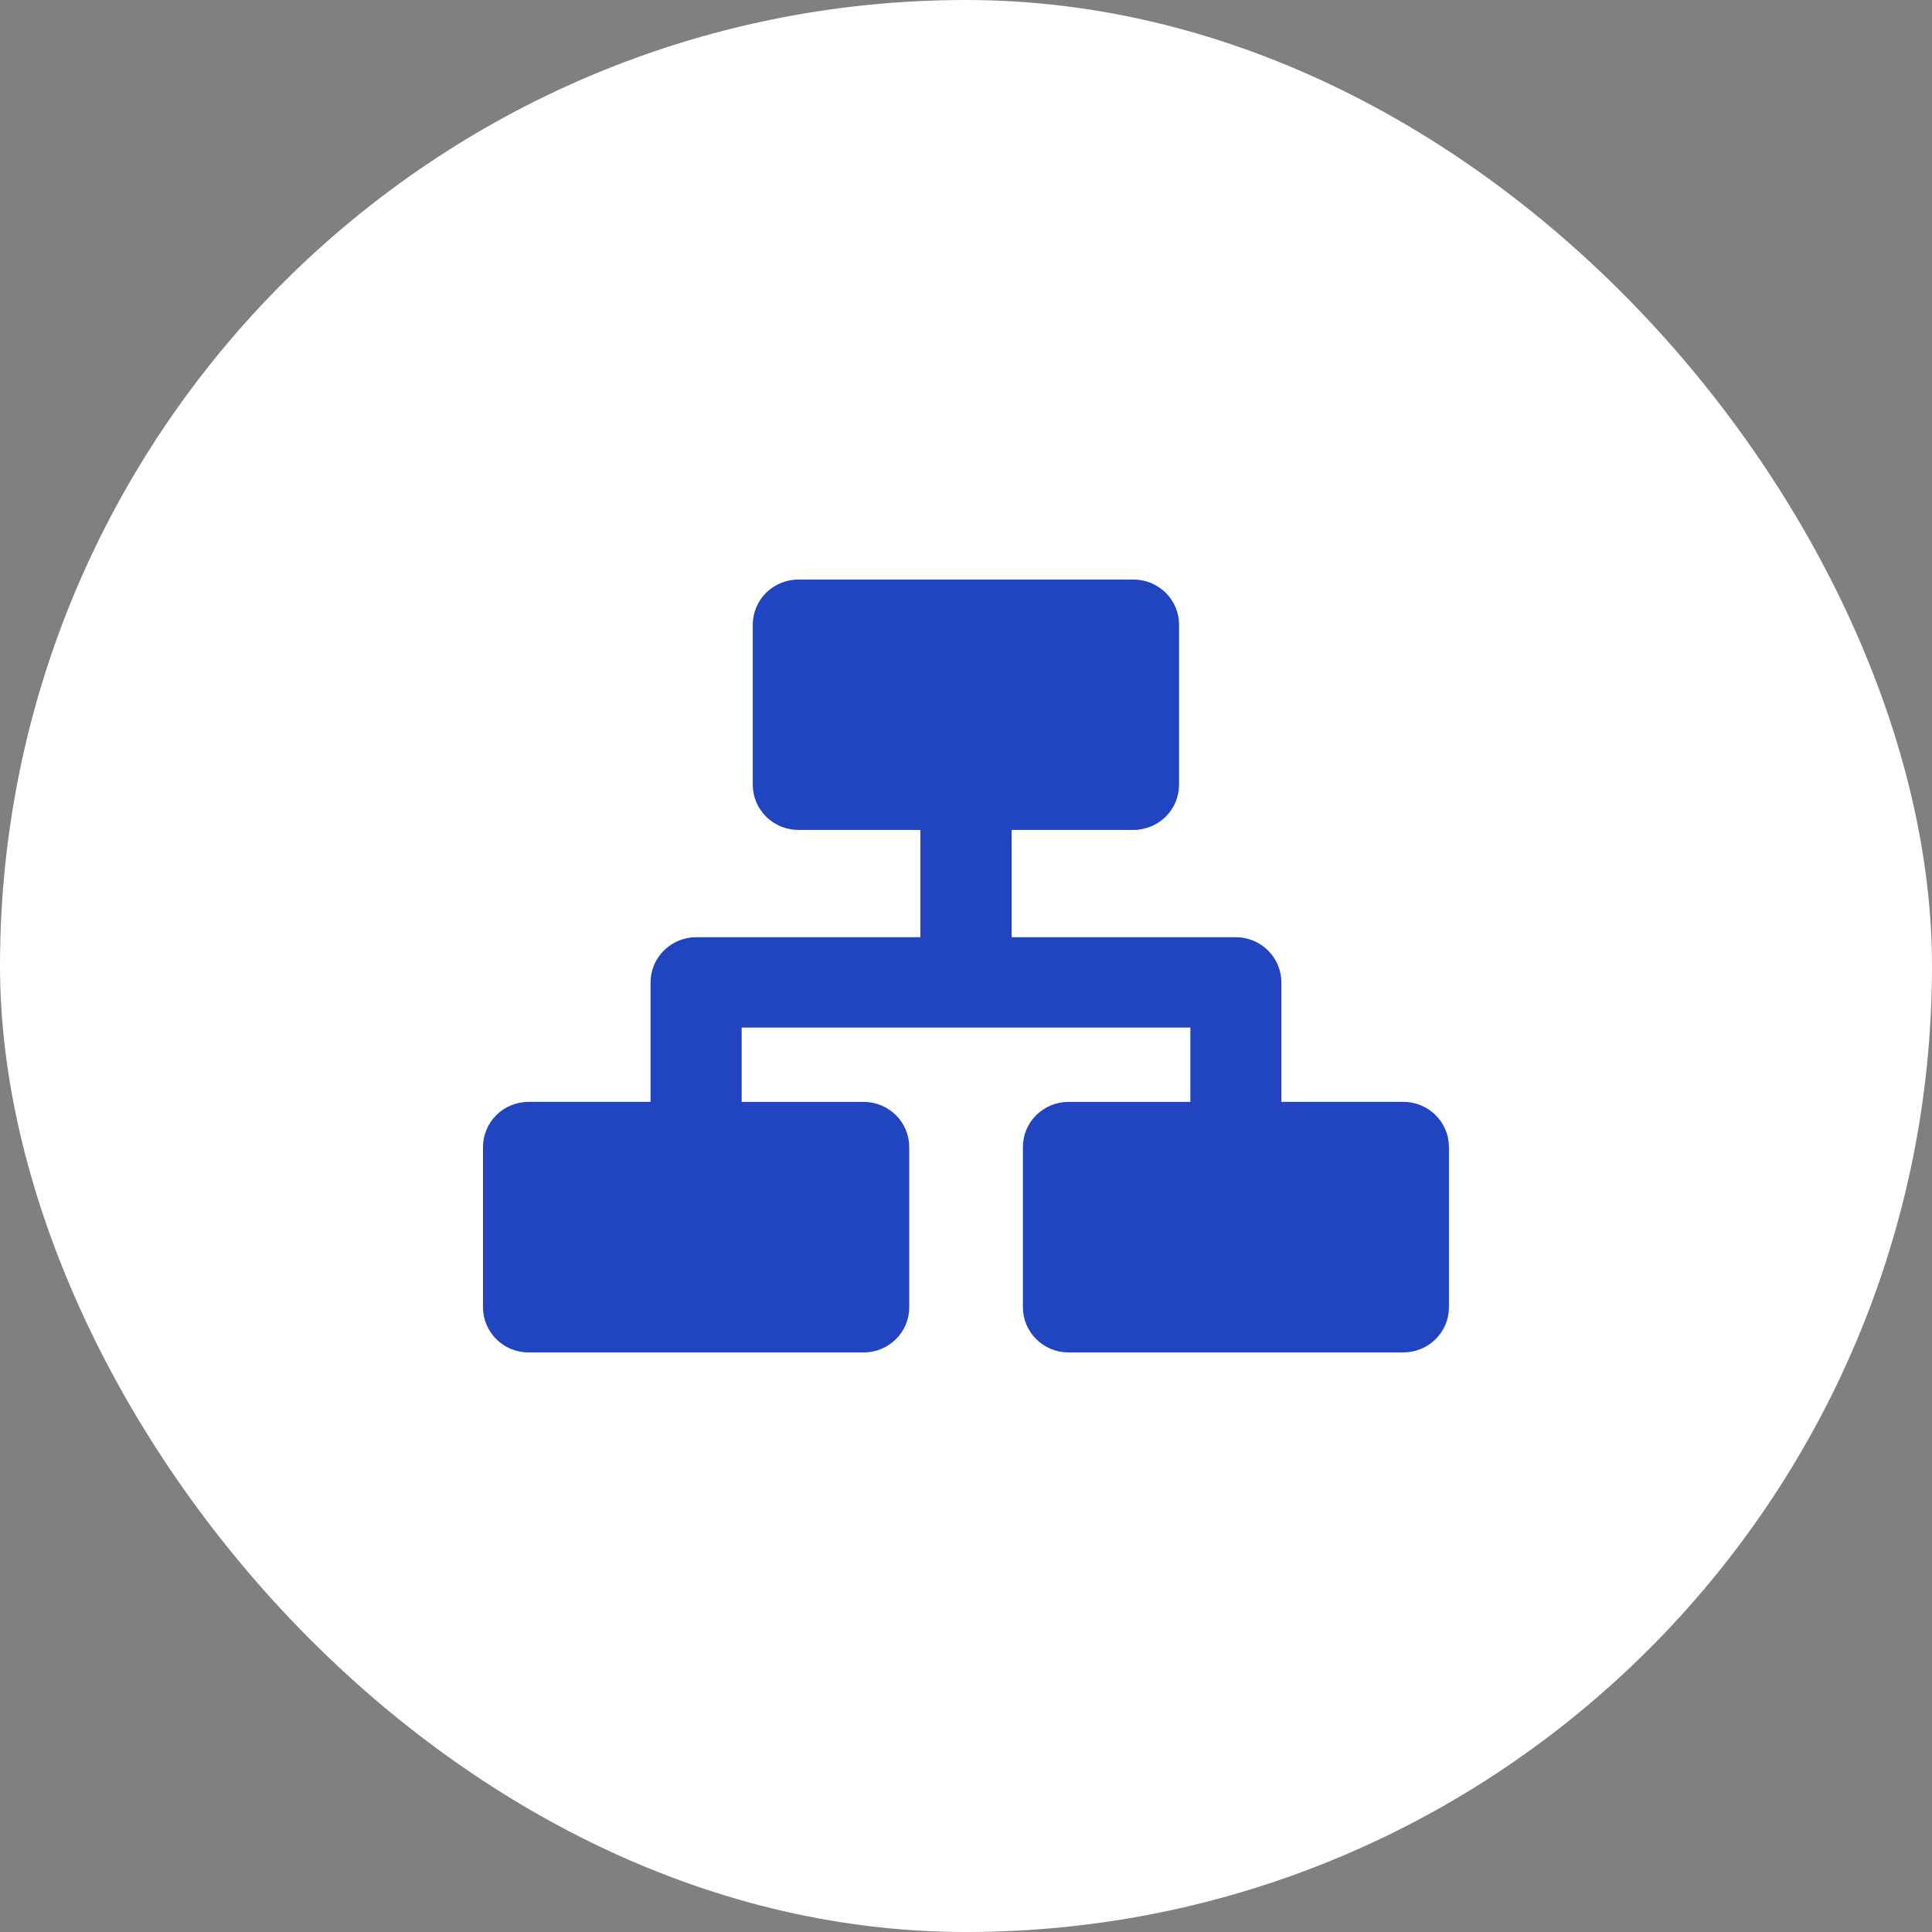
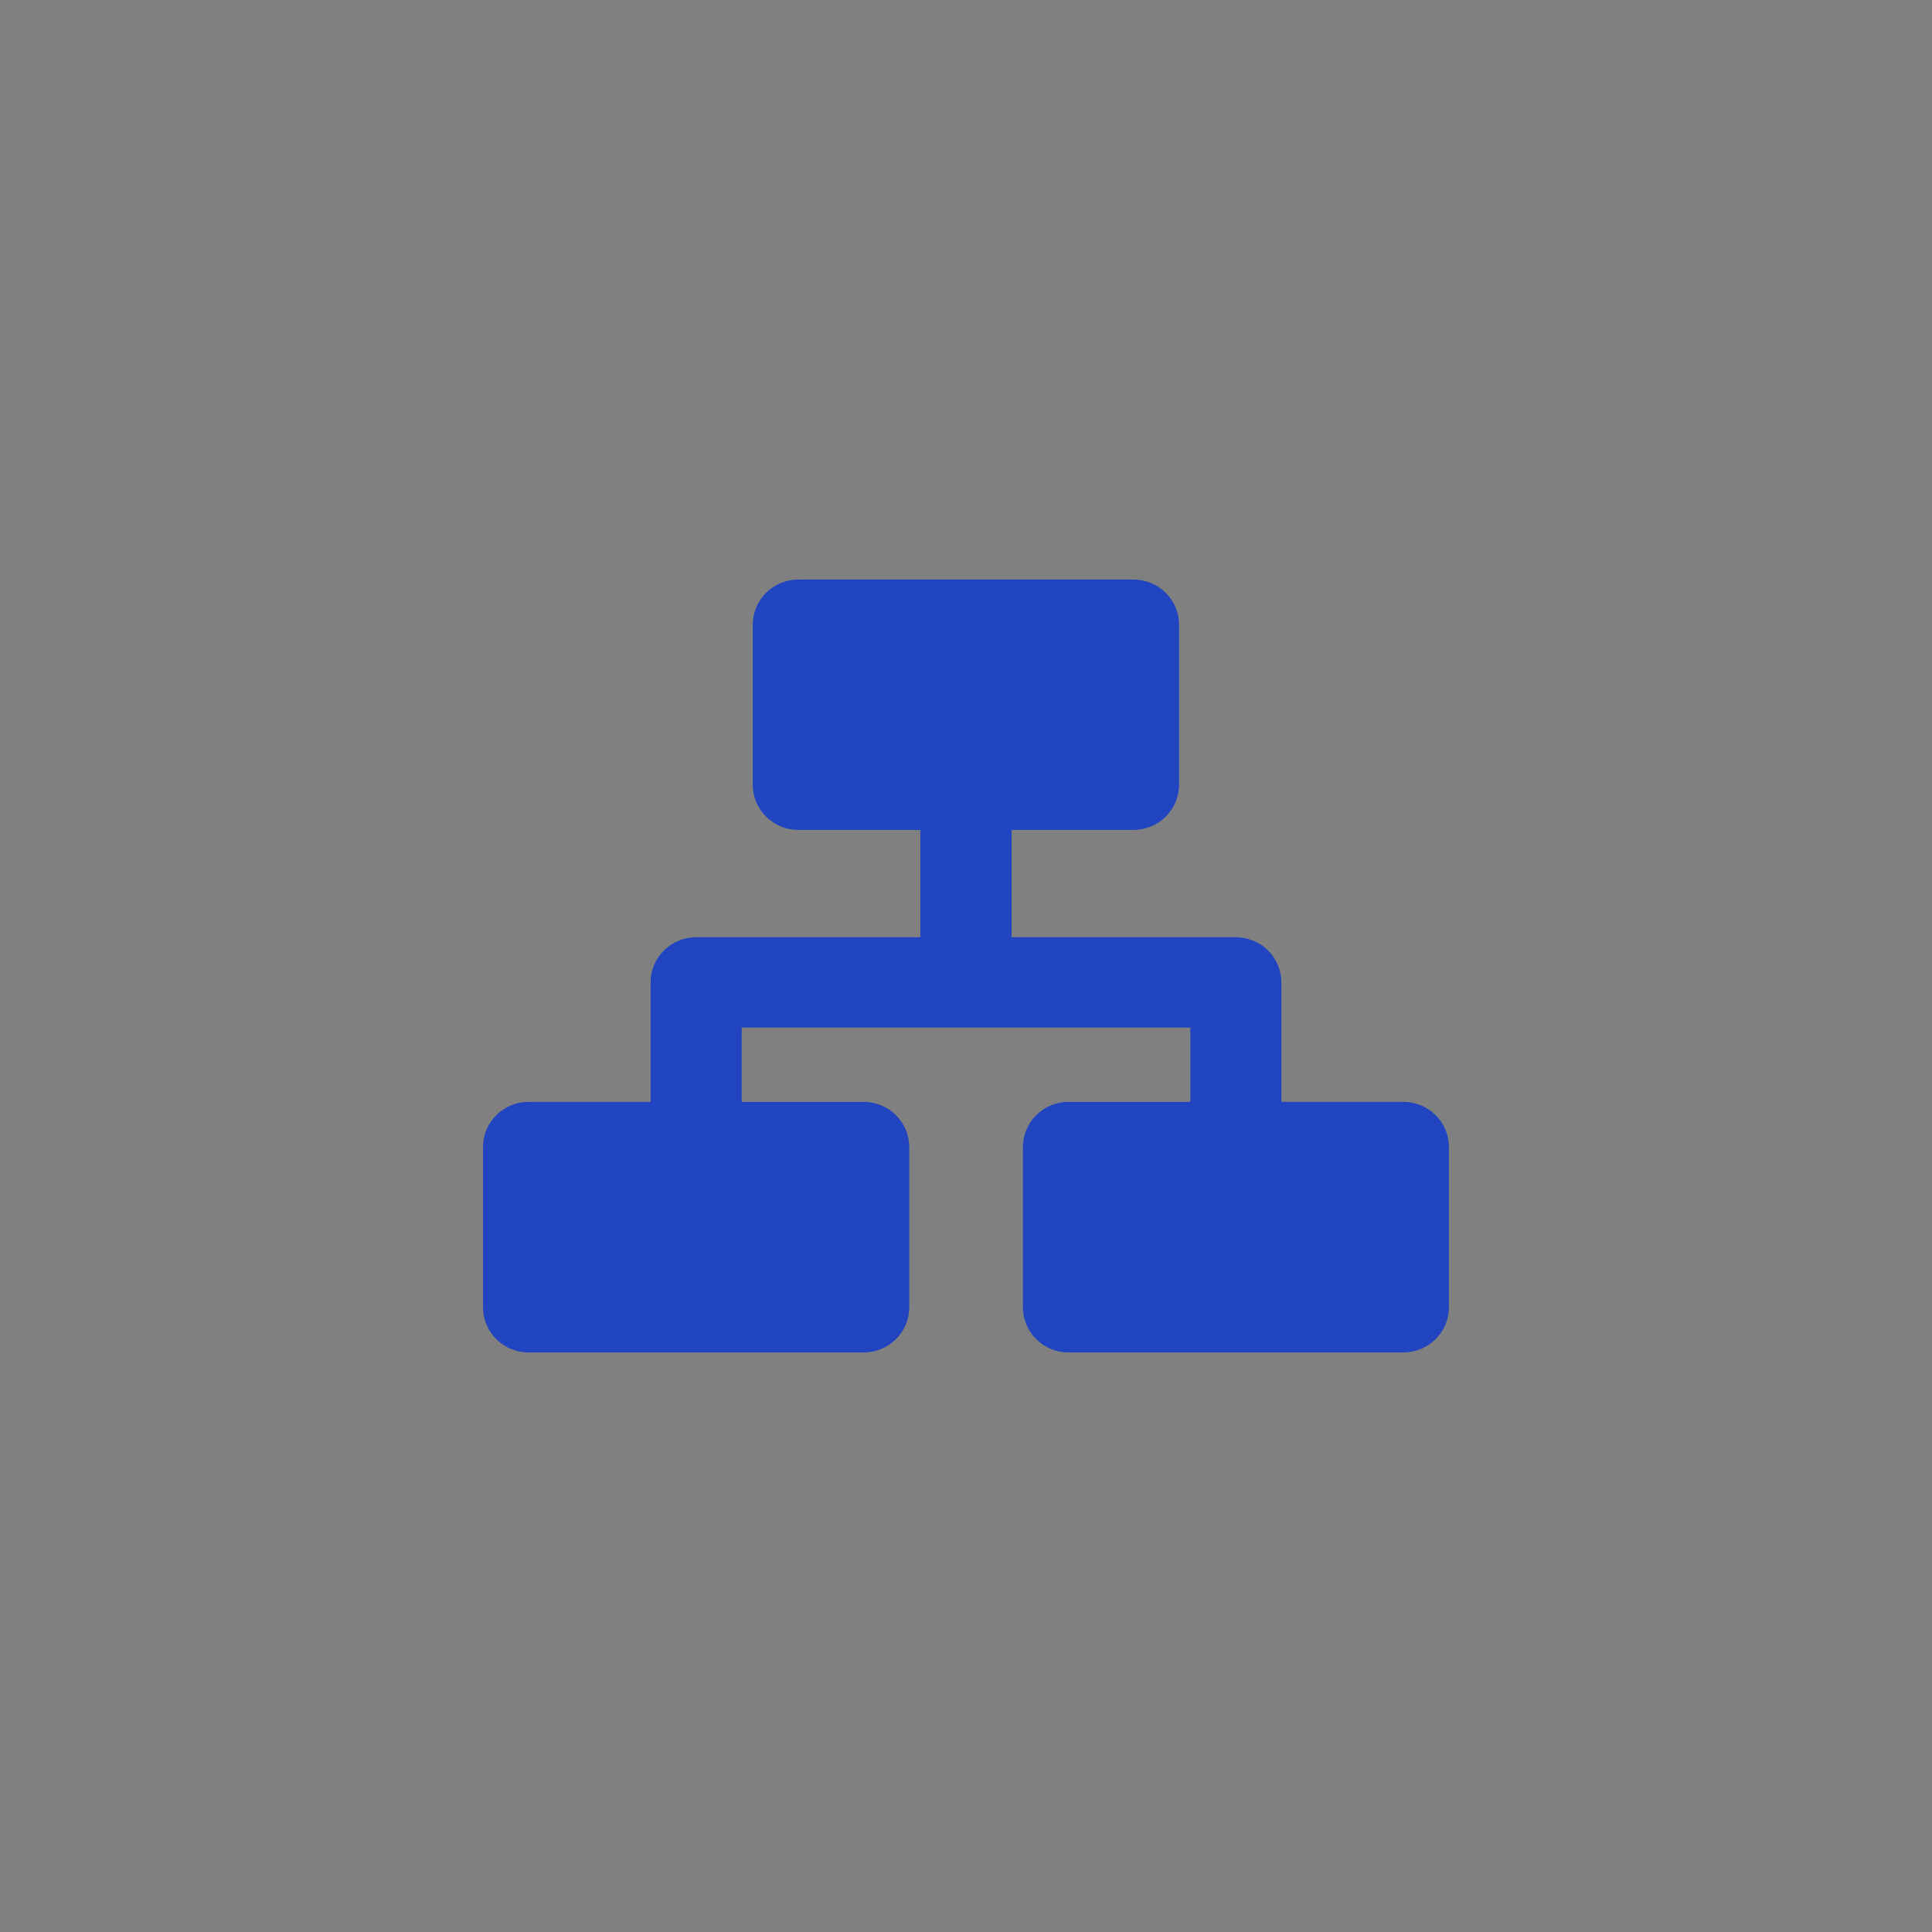
<svg xmlns="http://www.w3.org/2000/svg" width="60" height="60" fill="none">
  <rect width="100%" height="100%" fill="#808080" stroke="none" />
-   <rect width="60" height="60" rx="30" fill="#fff" />
  <path d="M15 40.598v-4.976c0-.372.149-.729.415-.992s.626-.411 1.002-.411h3.787v-3.71c0-.372.149-.729.415-.992s.626-.411 1.002-.411h6.961v-3.332h-3.787c-.376 0-.736-.148-1.002-.411s-.415-.62-.415-.992v-4.976c.002-.371.152-.726.417-.988s.625-.409 1-.409h10.408c.374.001.733.148.998.41s.415.616.416.987v4.976c0 .371-.149.728-.414.991s-.625.411-1 .412h-3.787v3.332h6.964c.375.001.735.149 1 .412s.414.619.414.991v3.71h3.787c.376 0 .736.148 1.002.411s.415.62.415.992v4.976c0 .372-.149.729-.415.992s-.626.411-1.002.411H33.175c-.374-.002-.733-.151-.996-.414s-.412-.618-.412-.988v-4.976c0-.372.149-.729.415-.992s.626-.411 1.002-.411h3.784v-2.308H23.033v2.308h3.787c.376 0 .736.148 1.002.411s.415.62.415.992v4.976c0 .372-.149.729-.415.992s-.626.411-1.002.411H16.411c-.375-.002-.734-.15-.998-.413S15 40.969 15 40.598z" fill="#2144c0" />
</svg>